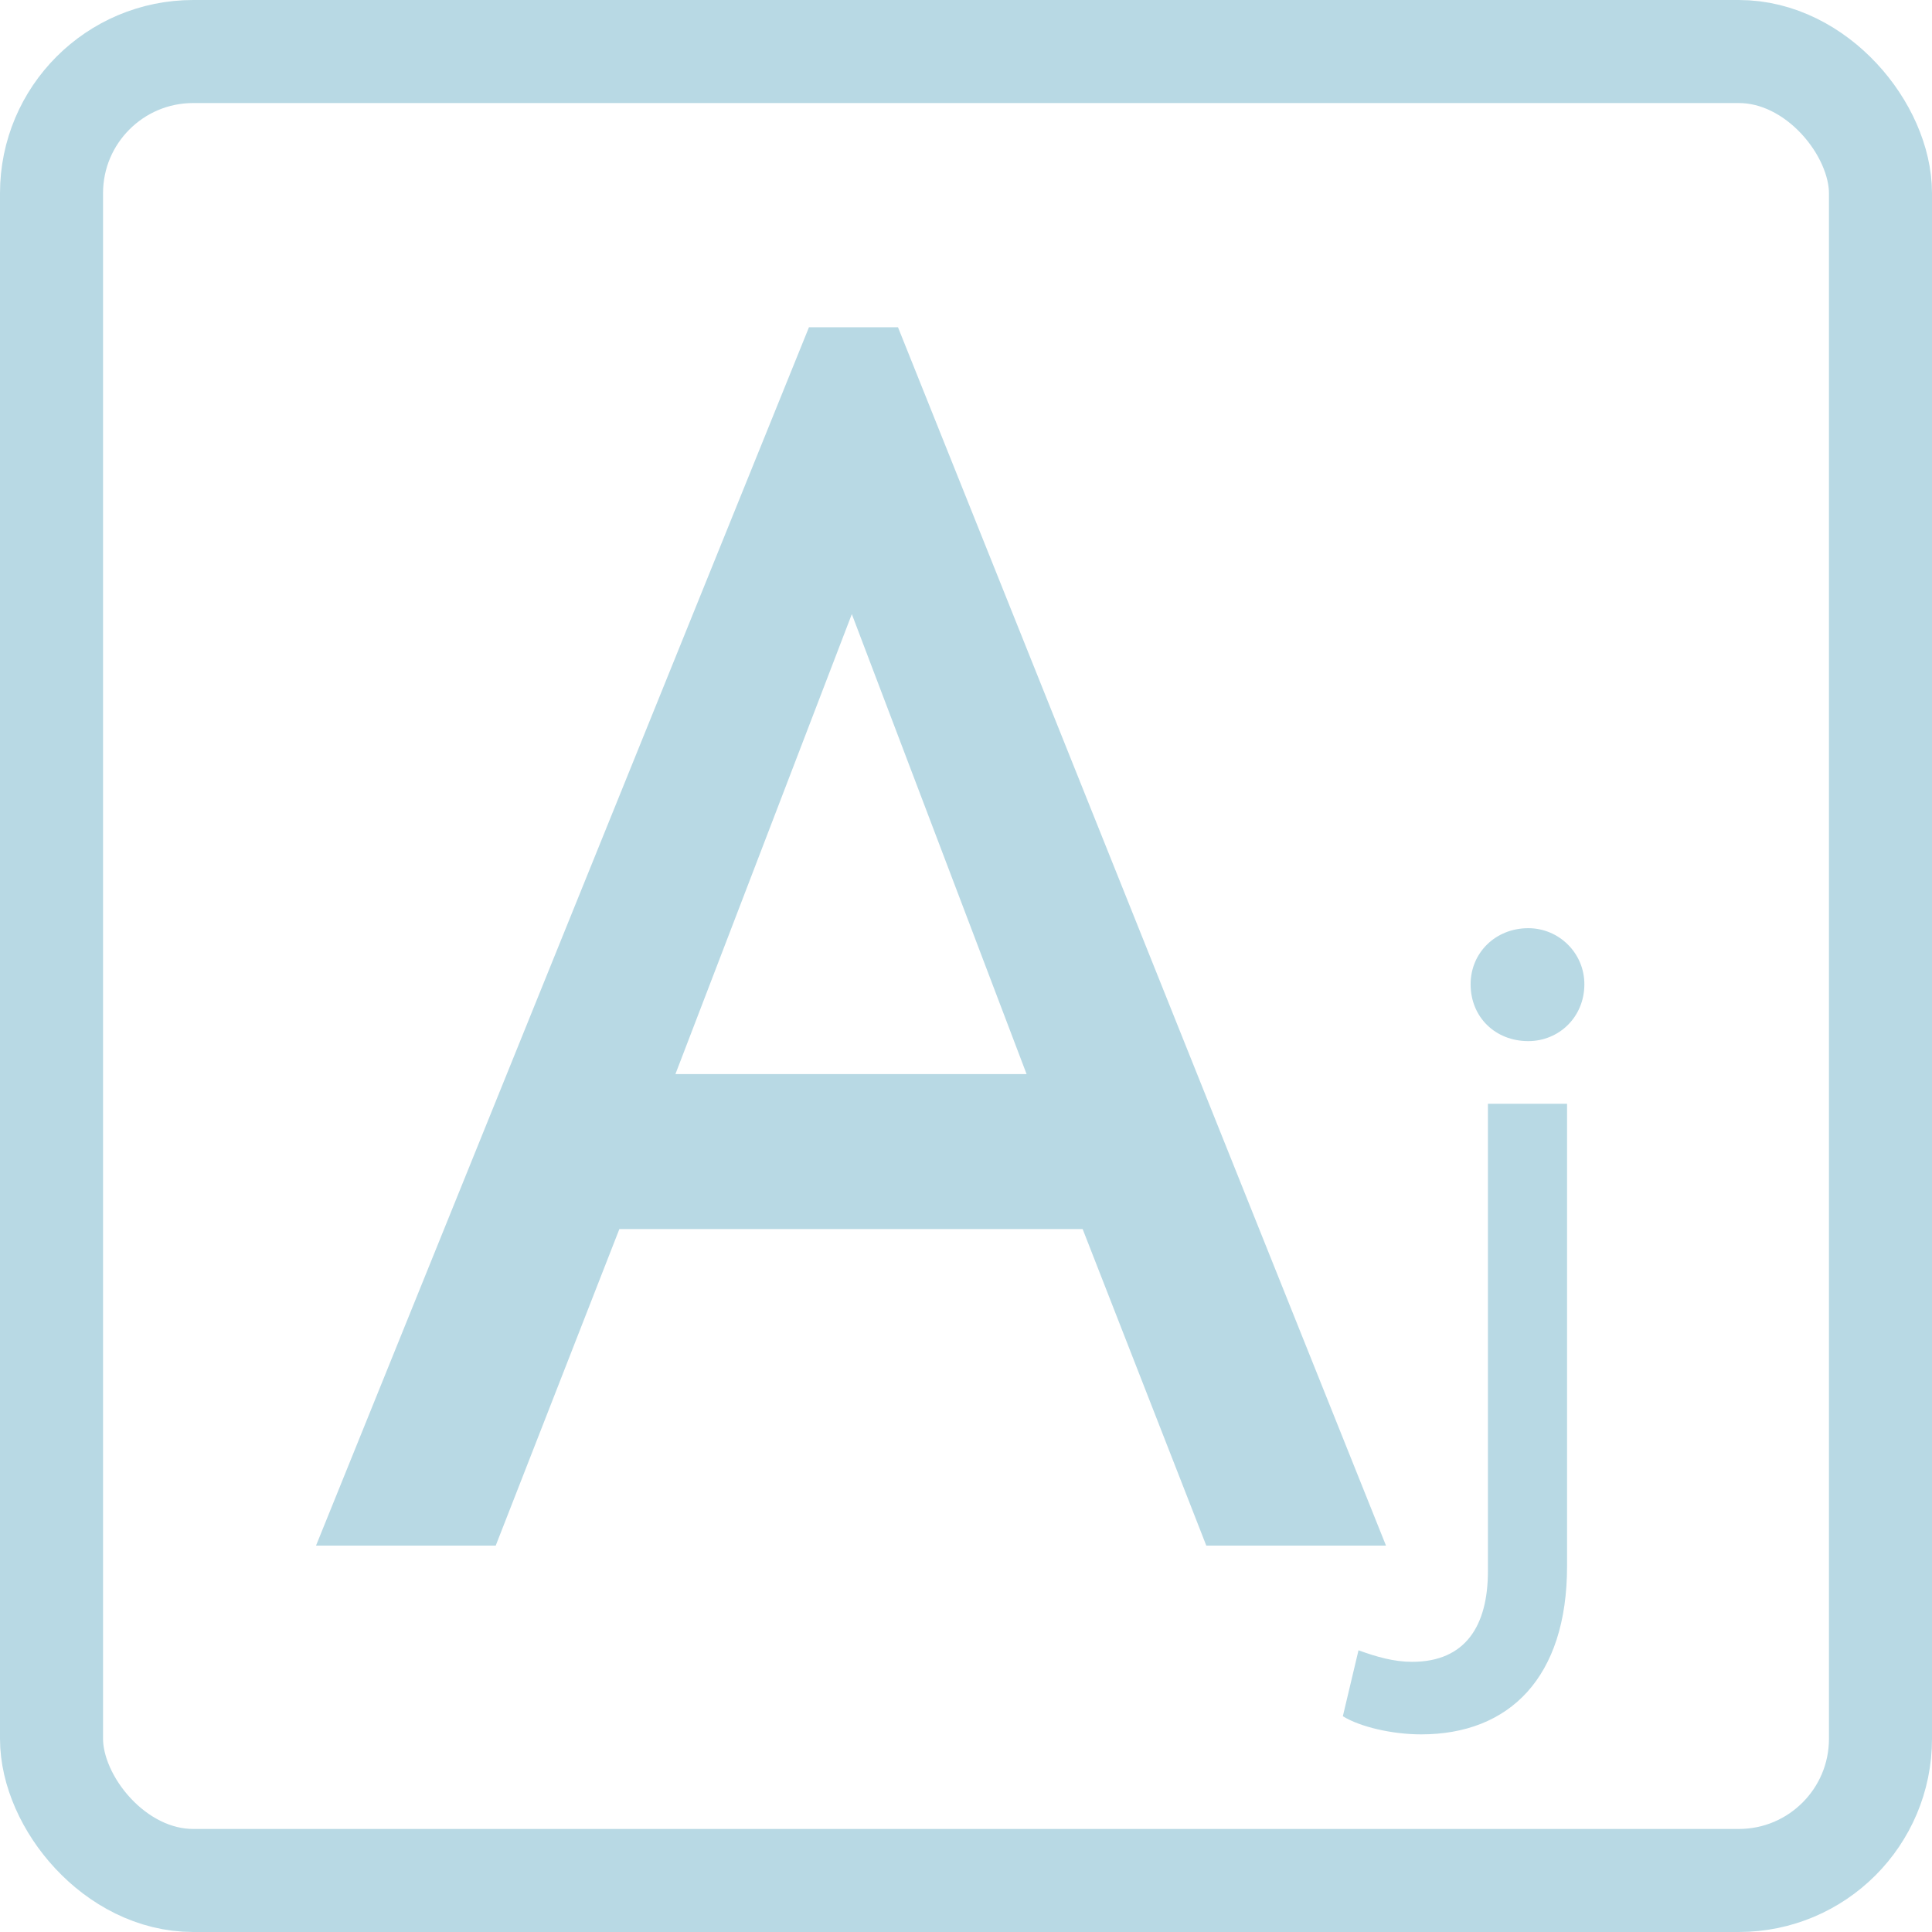
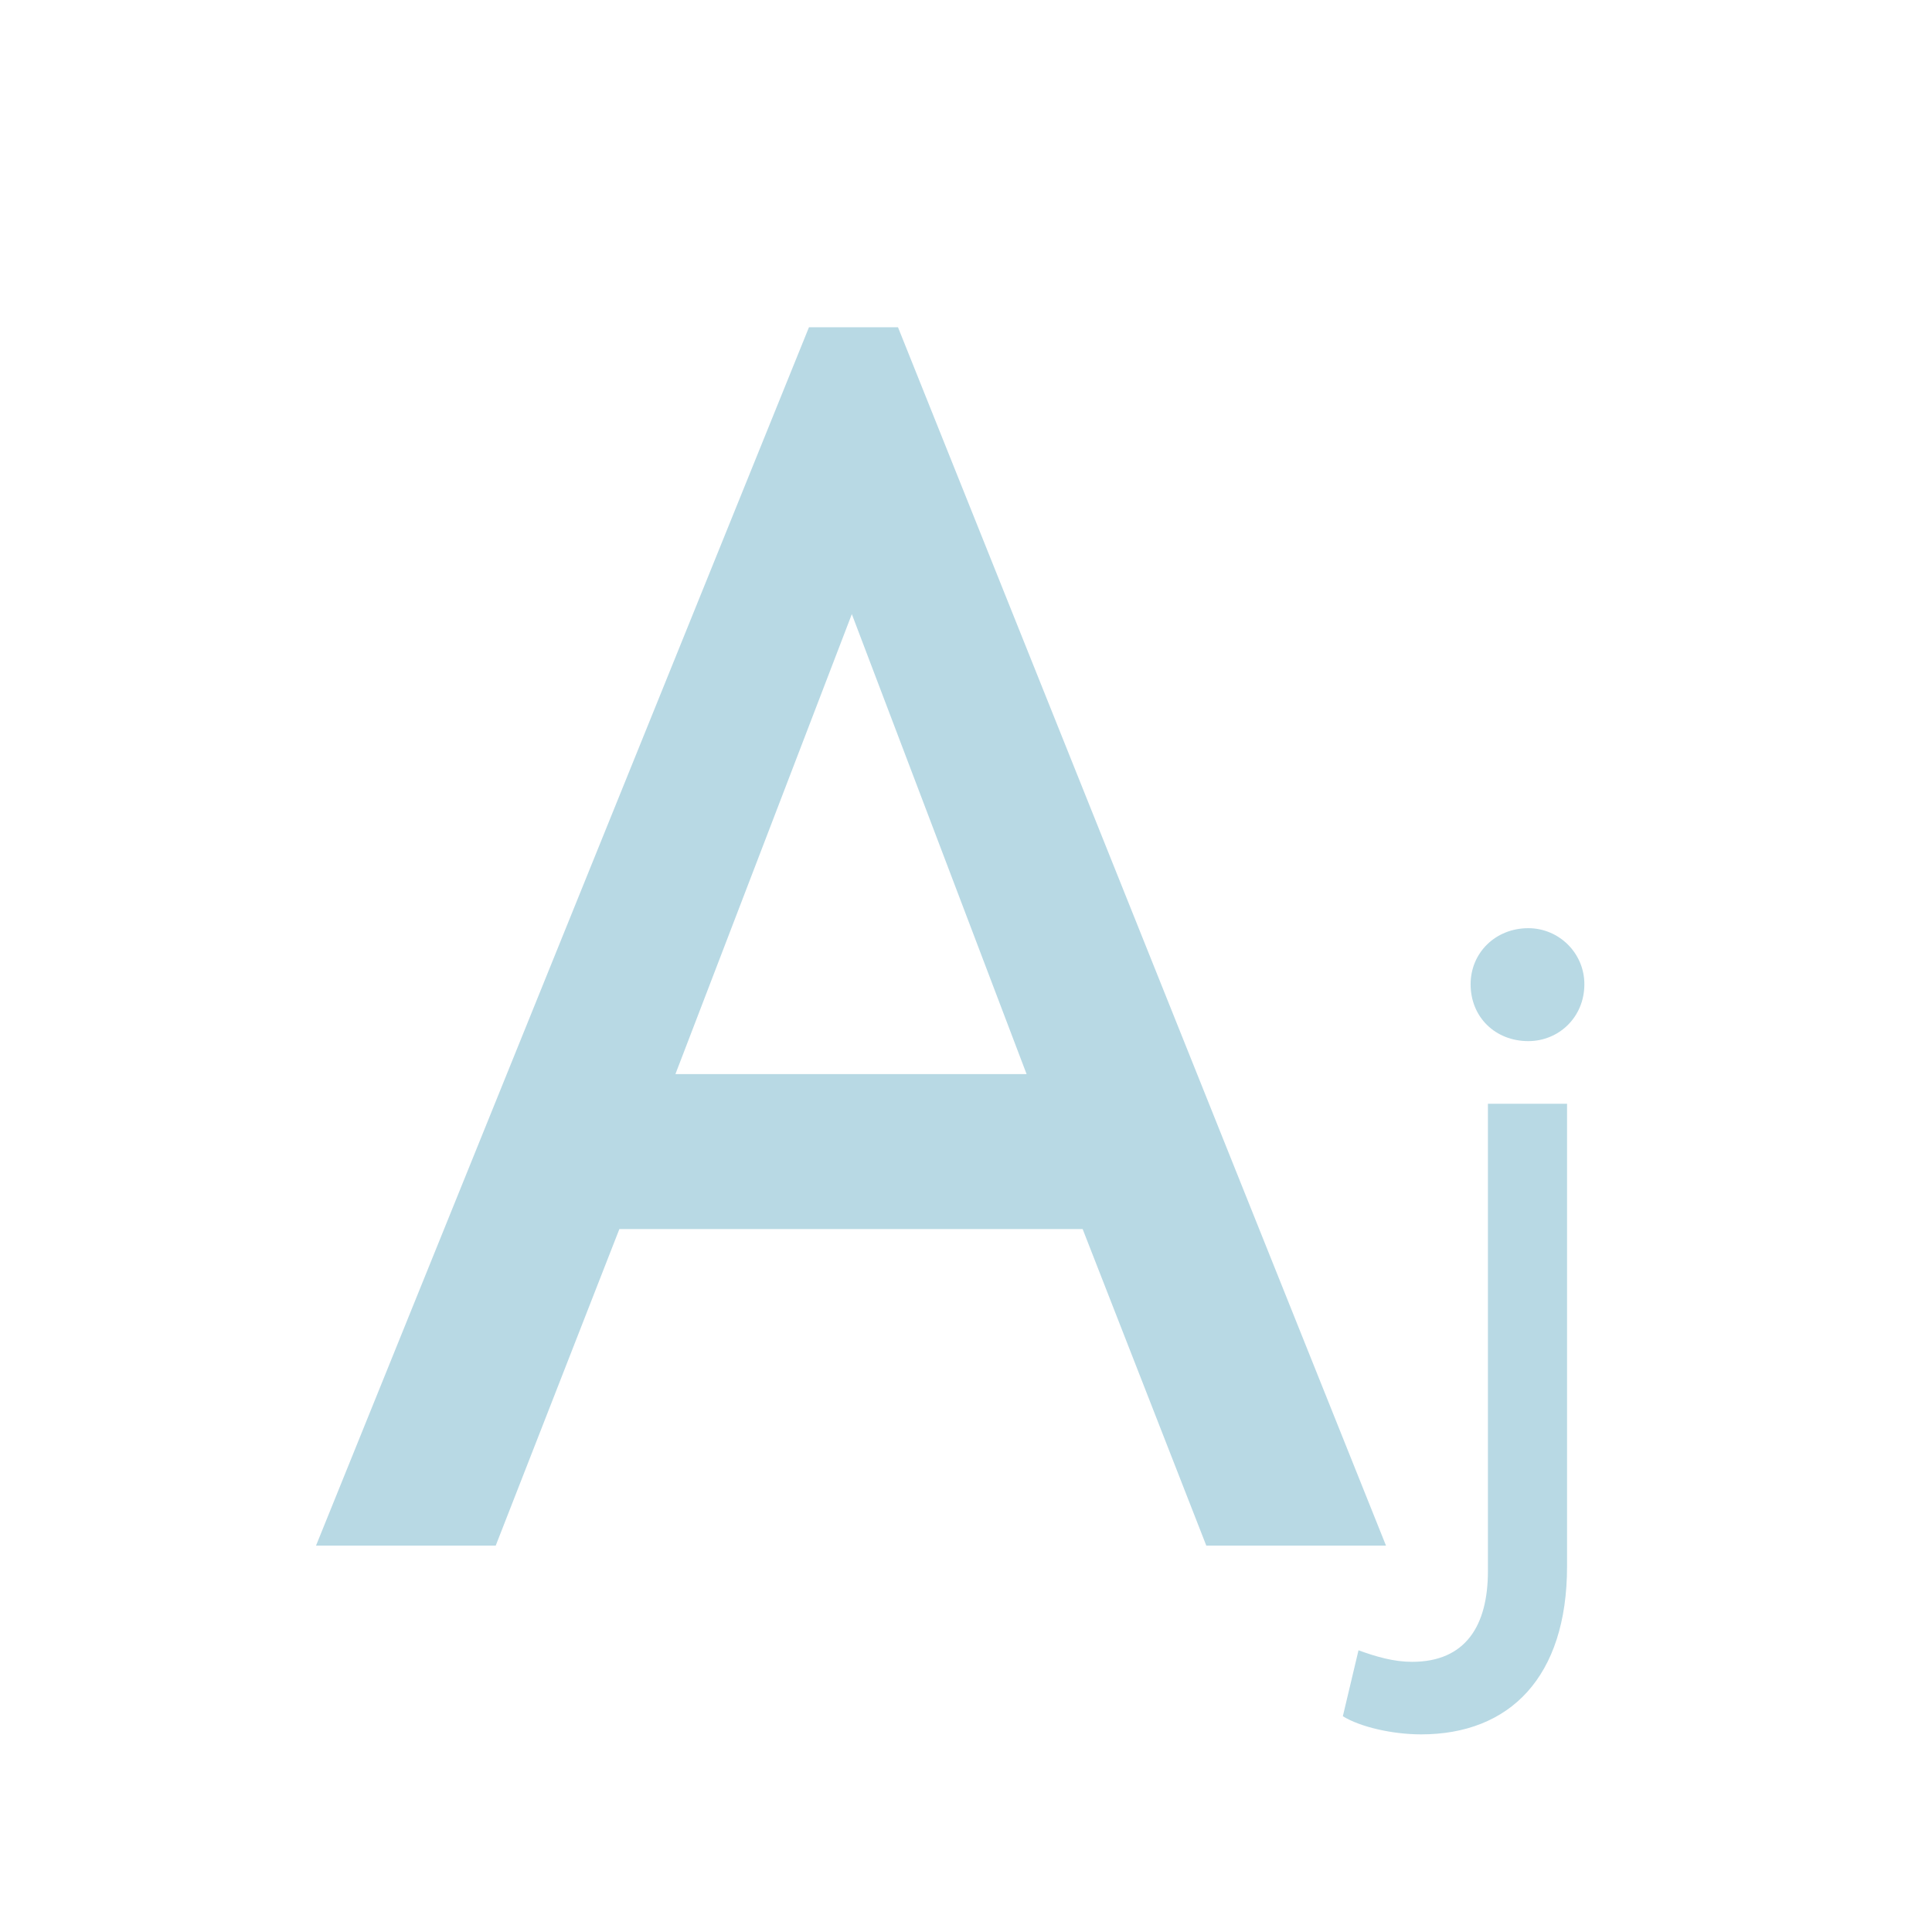
<svg xmlns="http://www.w3.org/2000/svg" width="150" height="150" viewBox="0 0 150 150" fill="none">
-   <rect x="4" y="4" width="142" height="142" rx="11" stroke="#B8D9E4" stroke-width="8" />
  <path d="M93.656 120L84.056 95.424H48.088L38.488 120H24.536L62.808 25.408H69.72L107.608 120H93.656ZM66.136 47.68L52.44 83.392H79.704L66.136 47.68ZM118.658 80.832C116.098 80.832 114.178 78.976 114.178 76.416C114.178 73.984 116.098 72.064 118.658 72.064C121.026 72.064 123.01 73.984 123.01 76.416C123.01 78.976 121.026 80.832 118.658 80.832ZM110.338 134.656C108.098 134.656 105.602 134.08 104.258 133.248L105.474 128.128C106.882 128.64 108.226 129.024 109.634 129.024C113.794 129.024 115.522 126.208 115.522 121.984V85.696H121.666V121.6C121.666 130.24 117.186 134.656 110.338 134.656Z" fill="#B8D9E4" />
</svg>